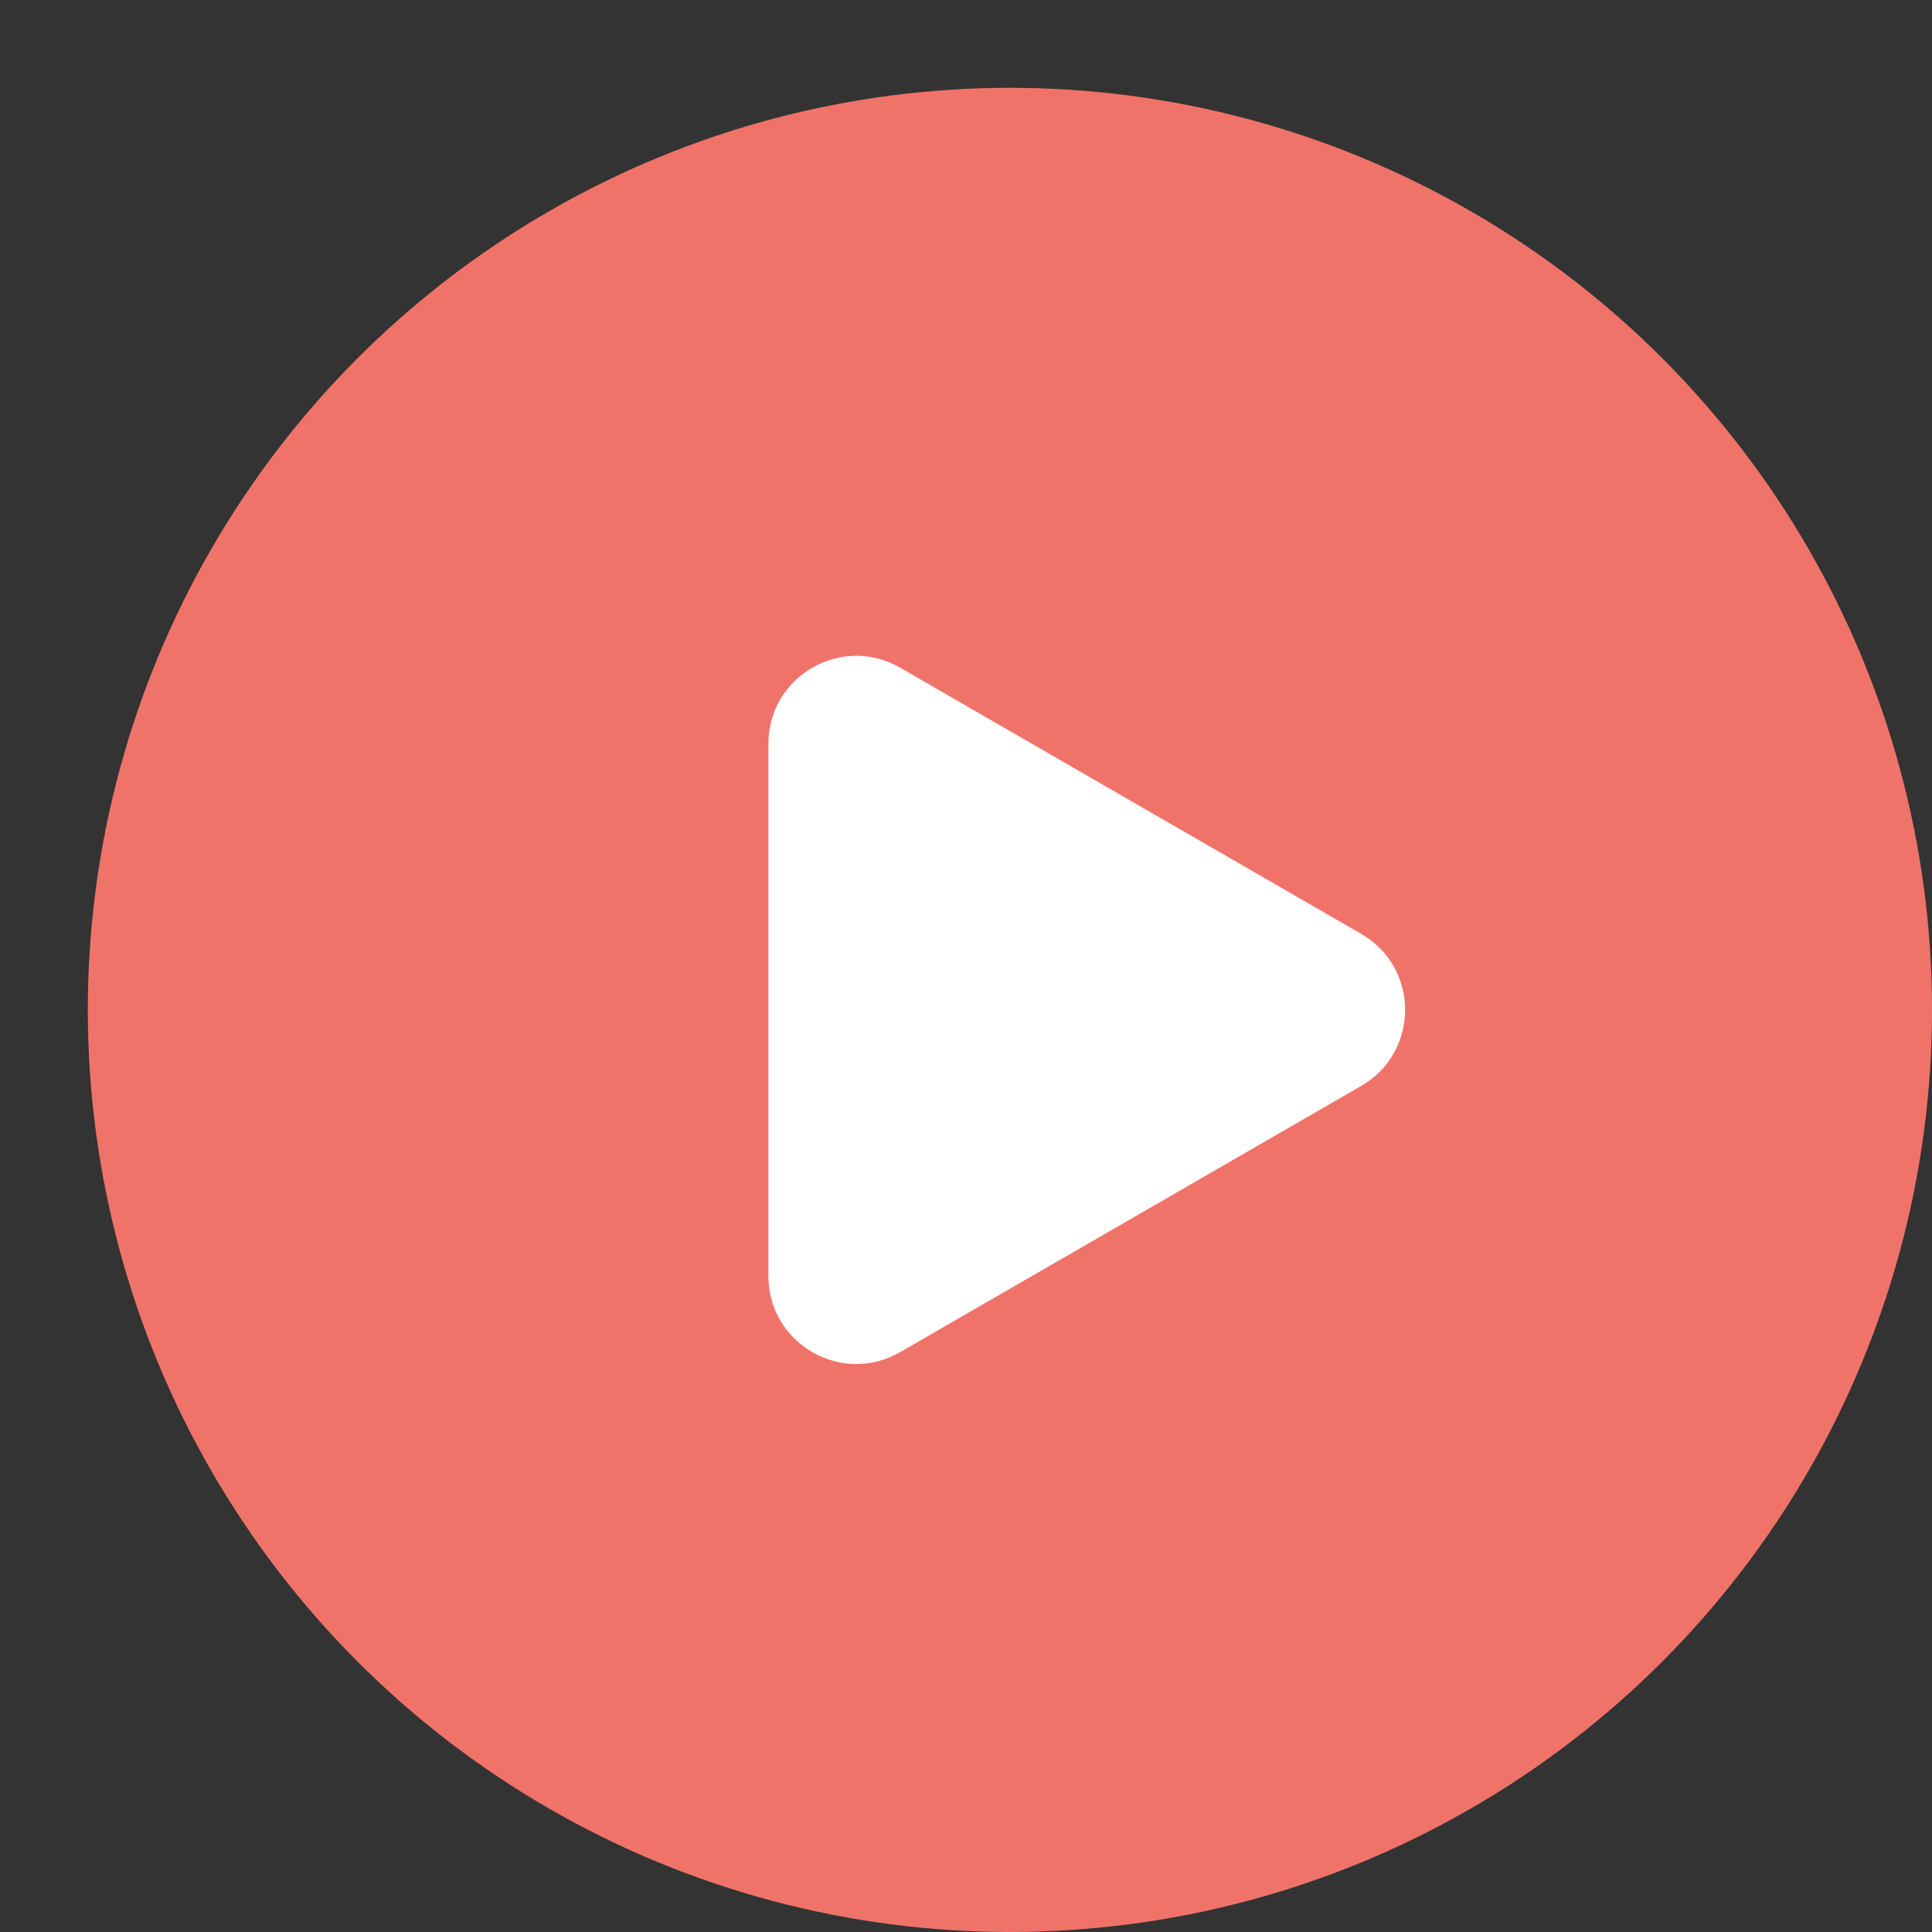
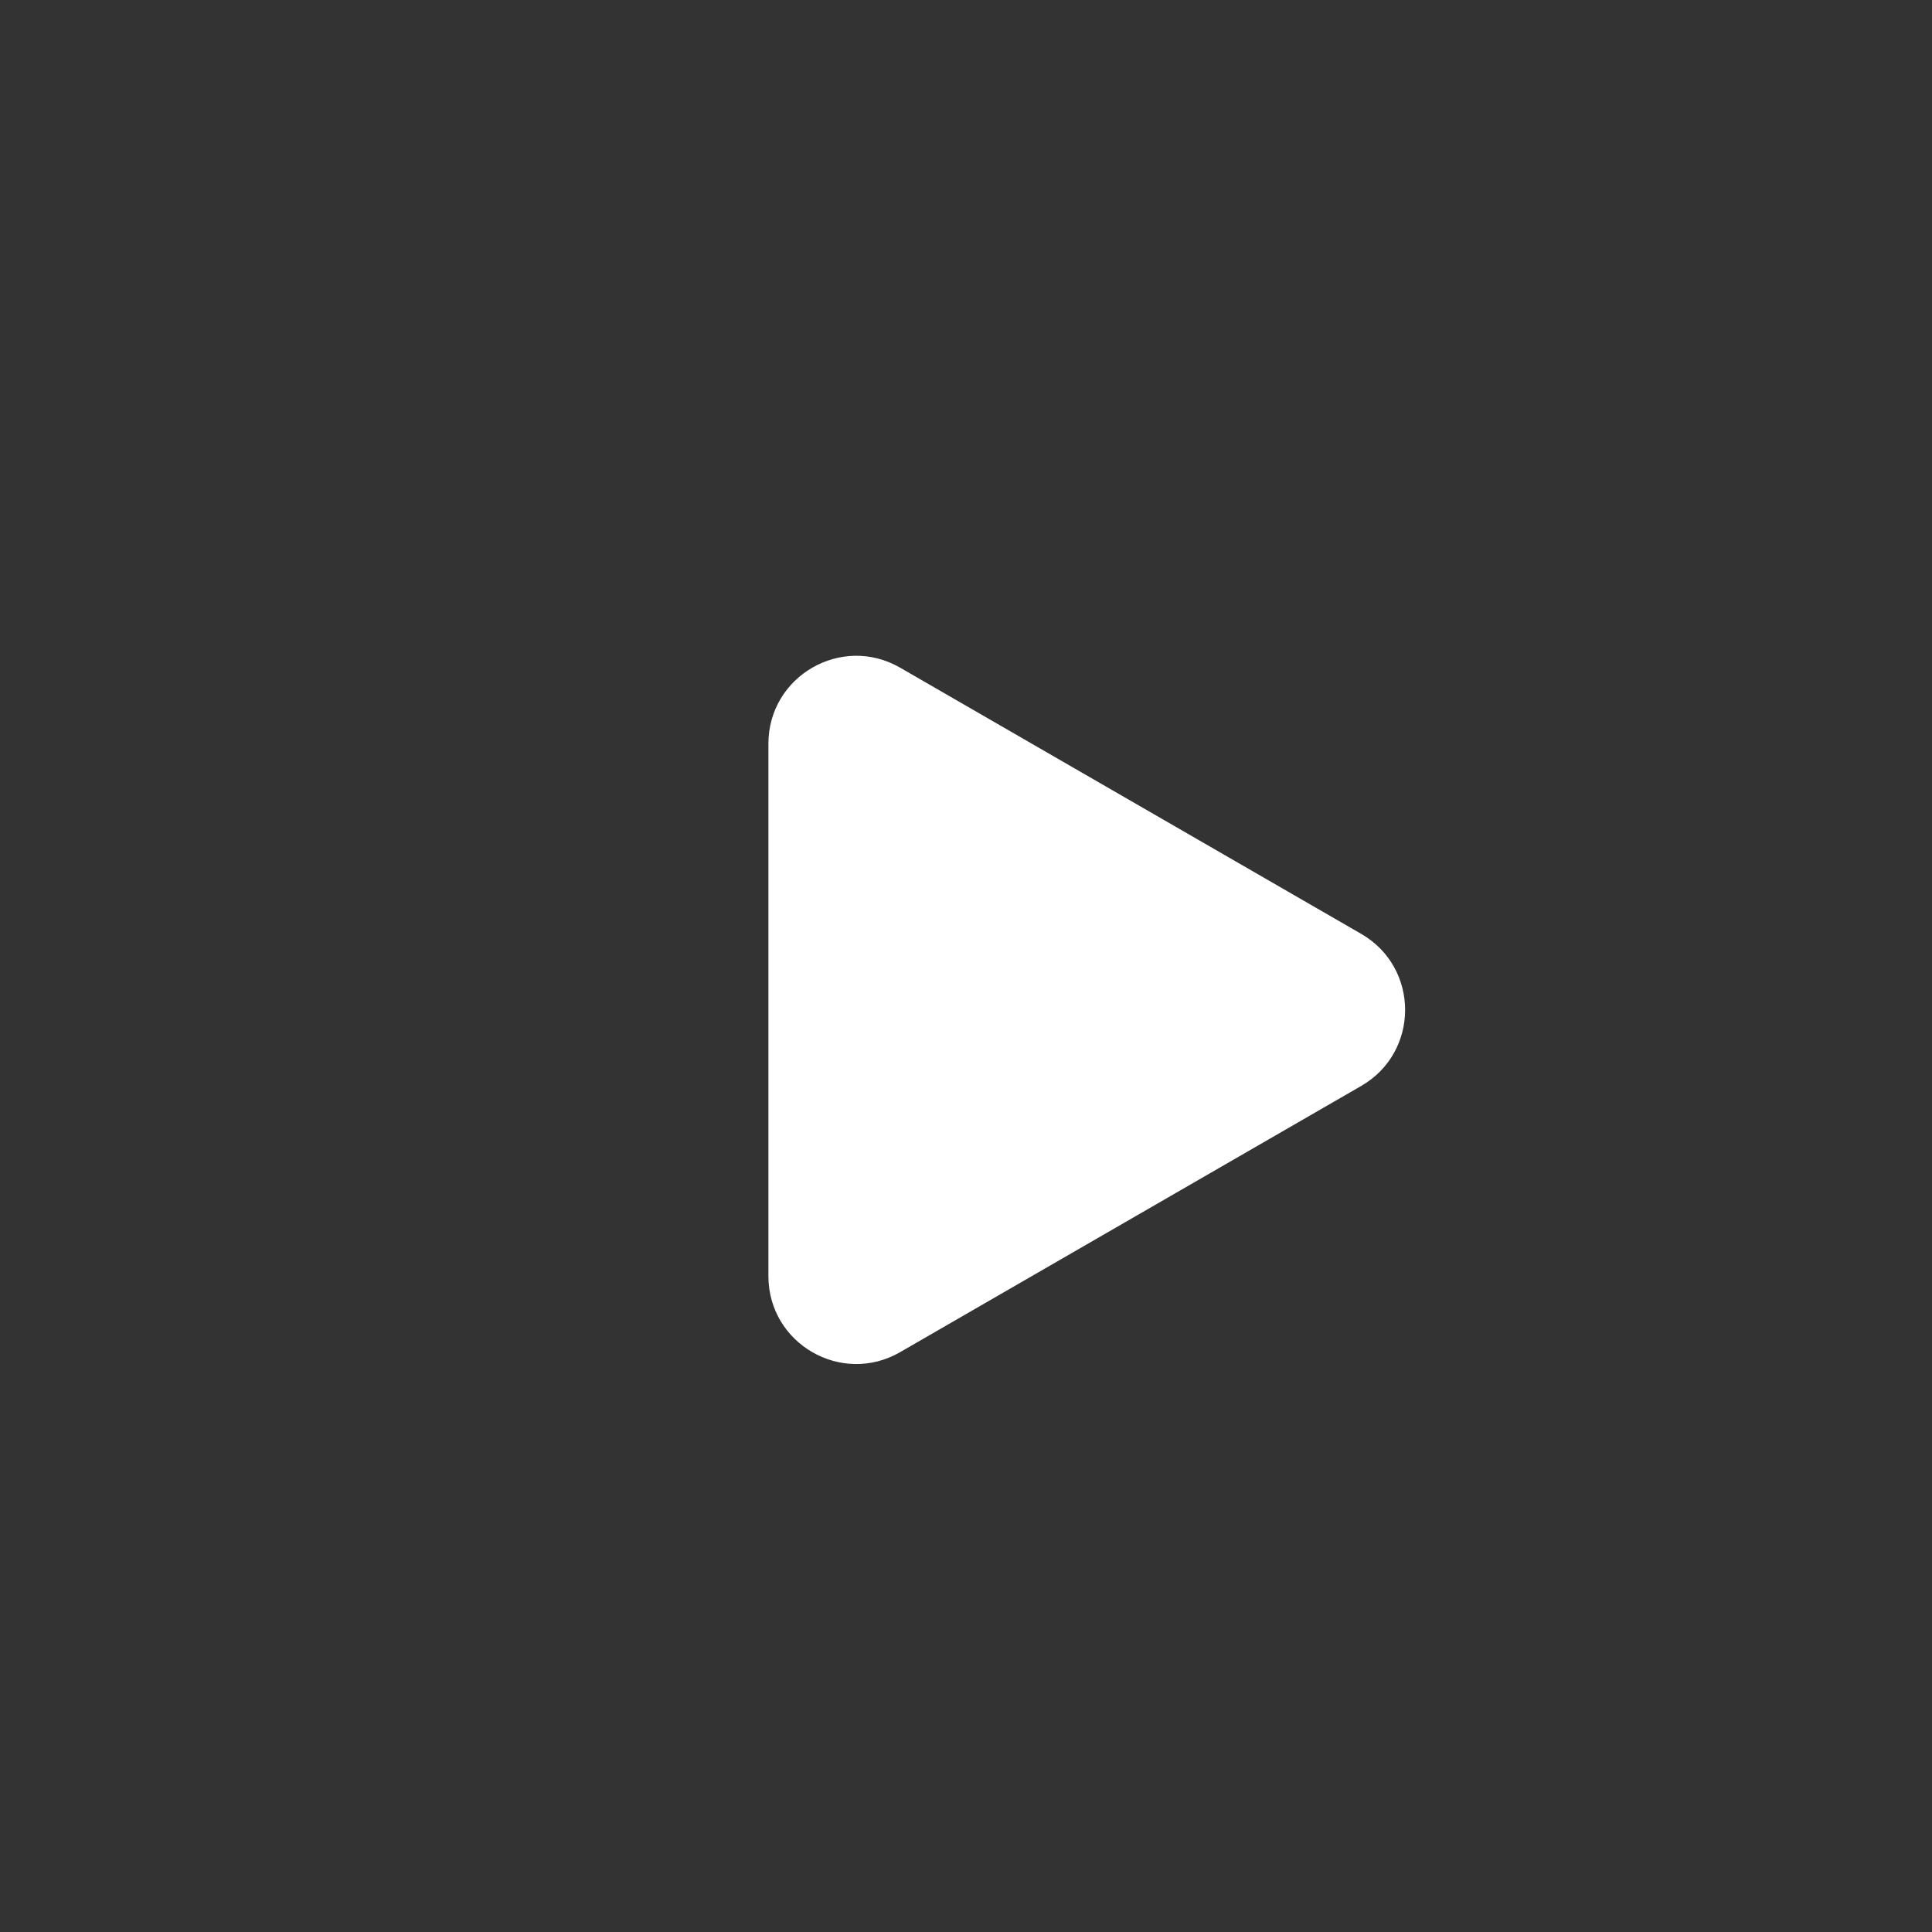
<svg xmlns="http://www.w3.org/2000/svg" width="22" height="22" viewBox="0 0 22 22" fill="none">
  <rect x="0" y="0" width="22" height="22" fill="#333333" stroke="none" />
  <g clip-path="url(#clip0_8663_807)">
-     <circle cx="11.5" cy="11.5" r="10.5" fill="#F0736A" />
    <path d="M15.5 10.634C16.167 11.019 16.167 11.981 15.5 12.366L10.25 15.397C9.583 15.782 8.75 15.301 8.75 14.531V8.469C8.75 7.699 9.583 7.218 10.25 7.603L15.5 10.634Z" fill="white" />
  </g>
  <defs>
    <clipPath id="clip0_8663_807">
      <rect width="22" height="22" fill="white" />
    </clipPath>
  </defs>
</svg>